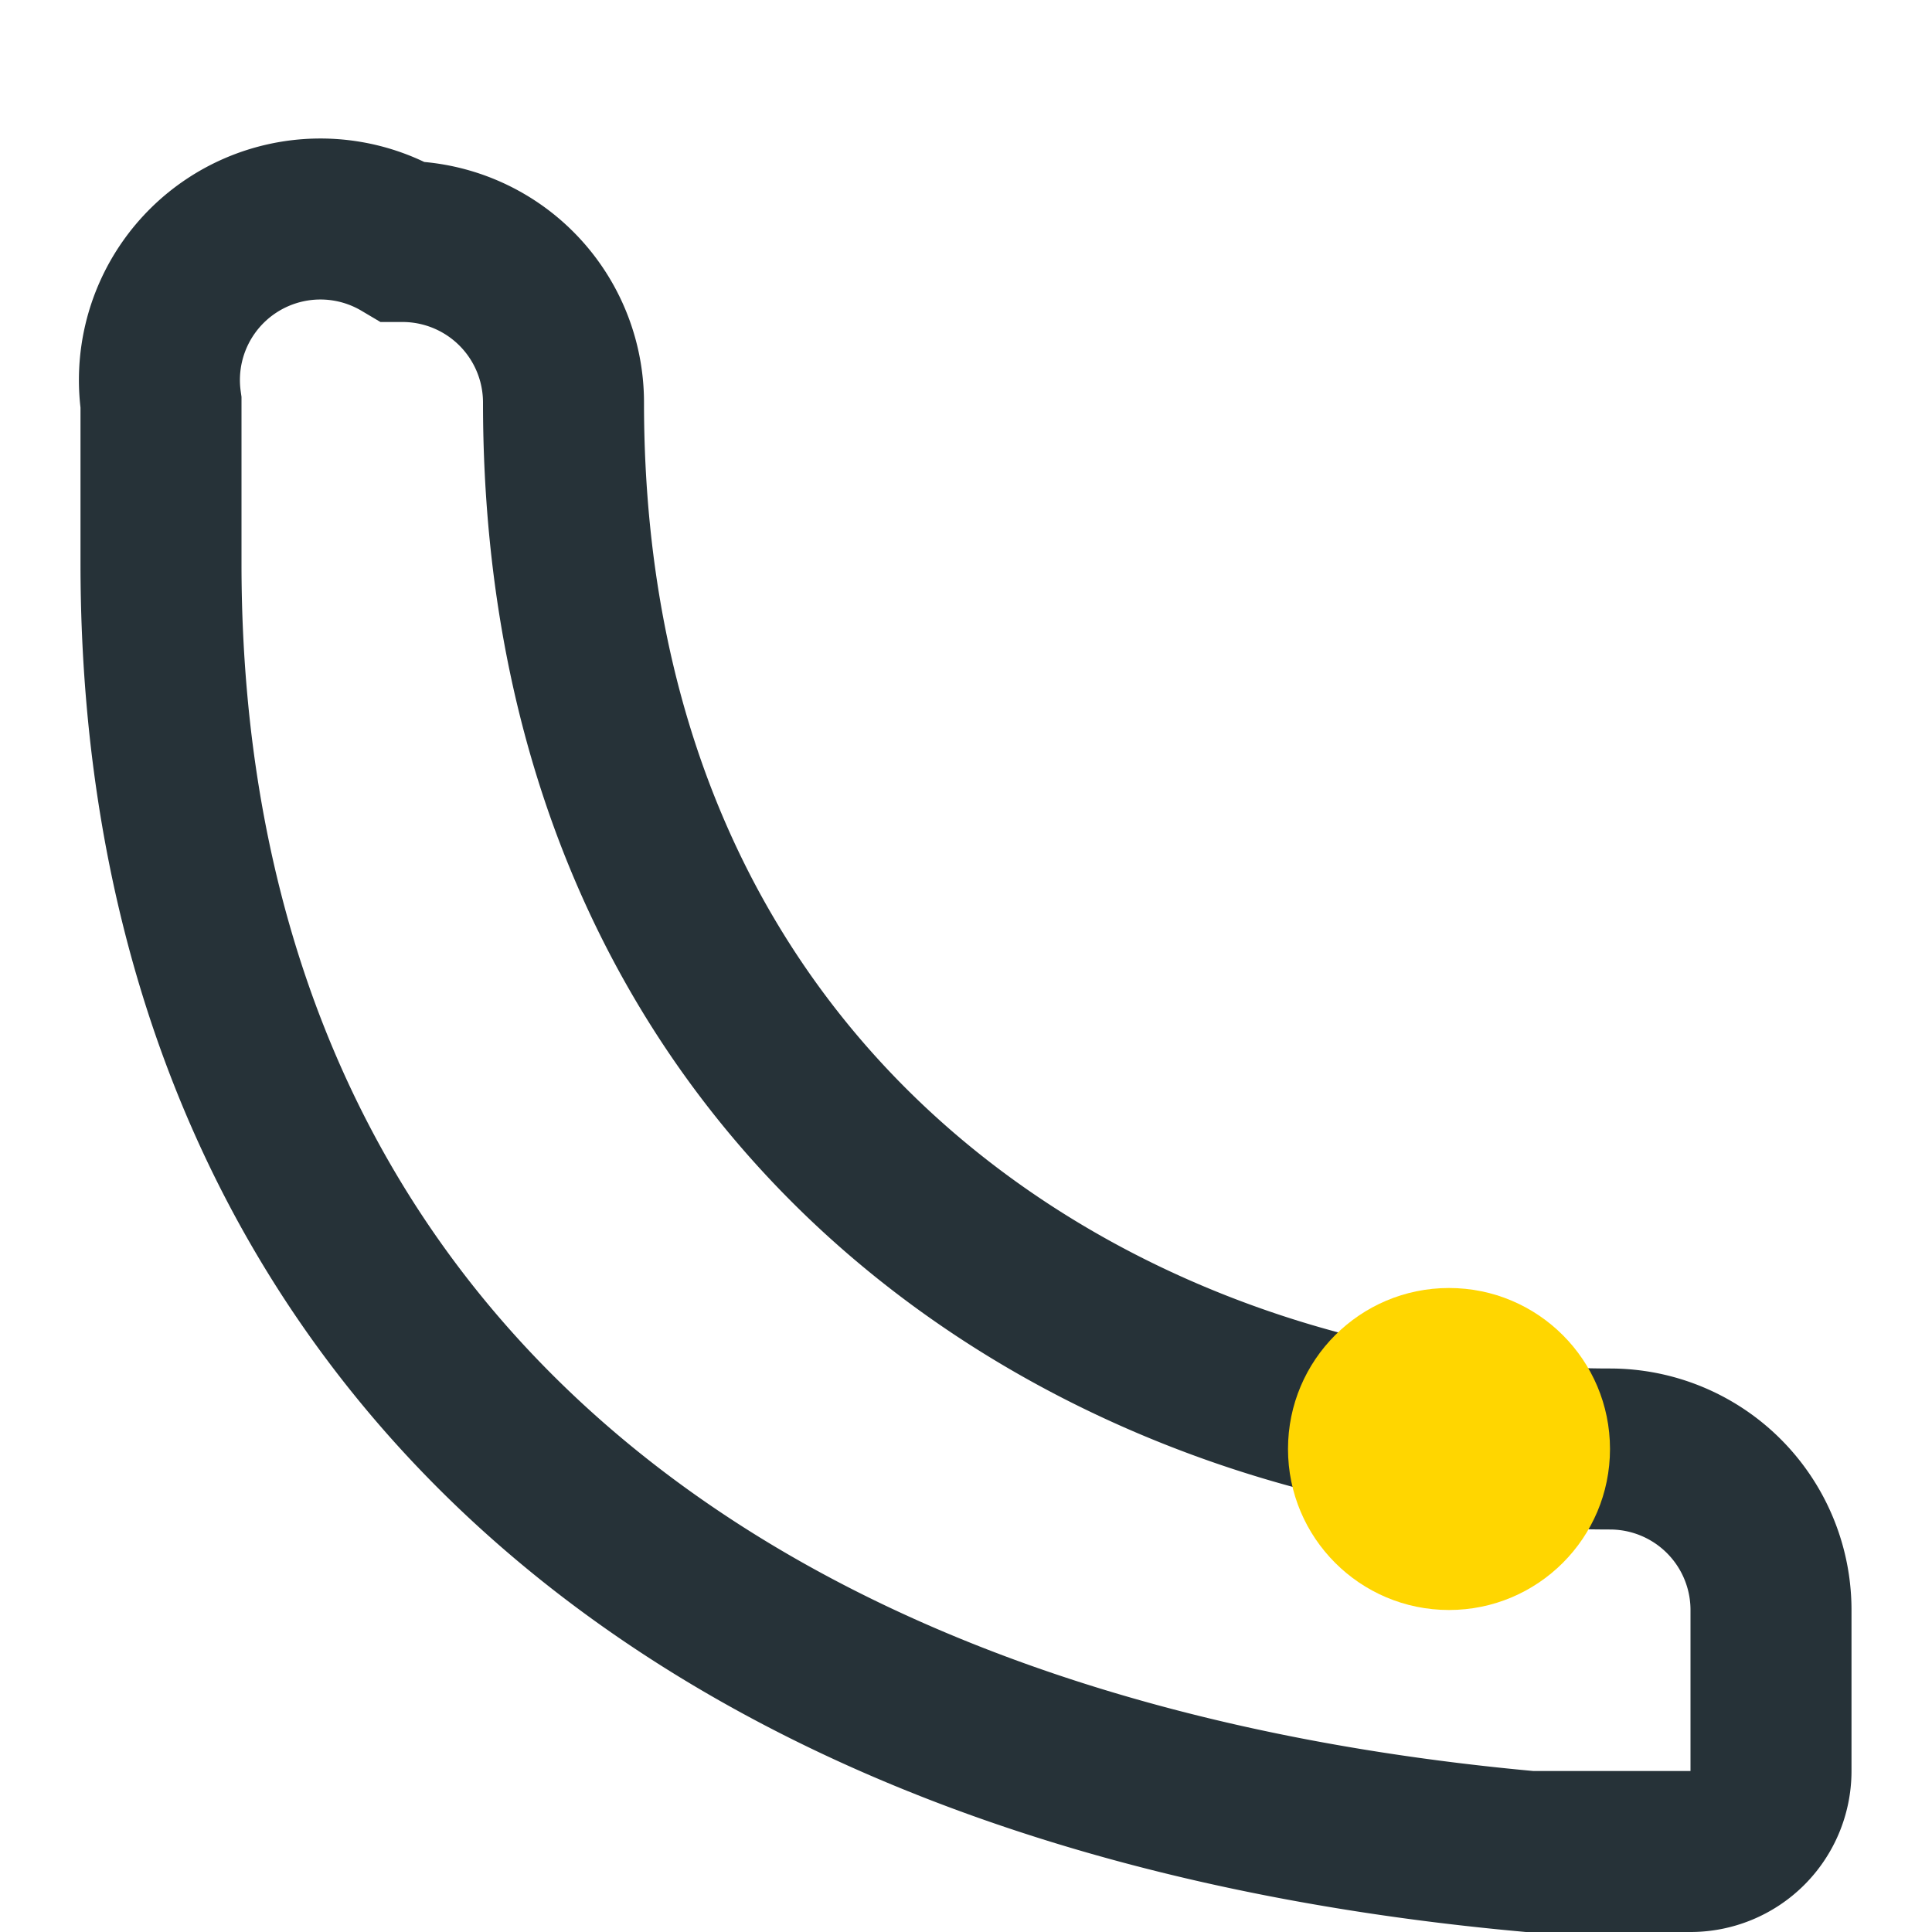
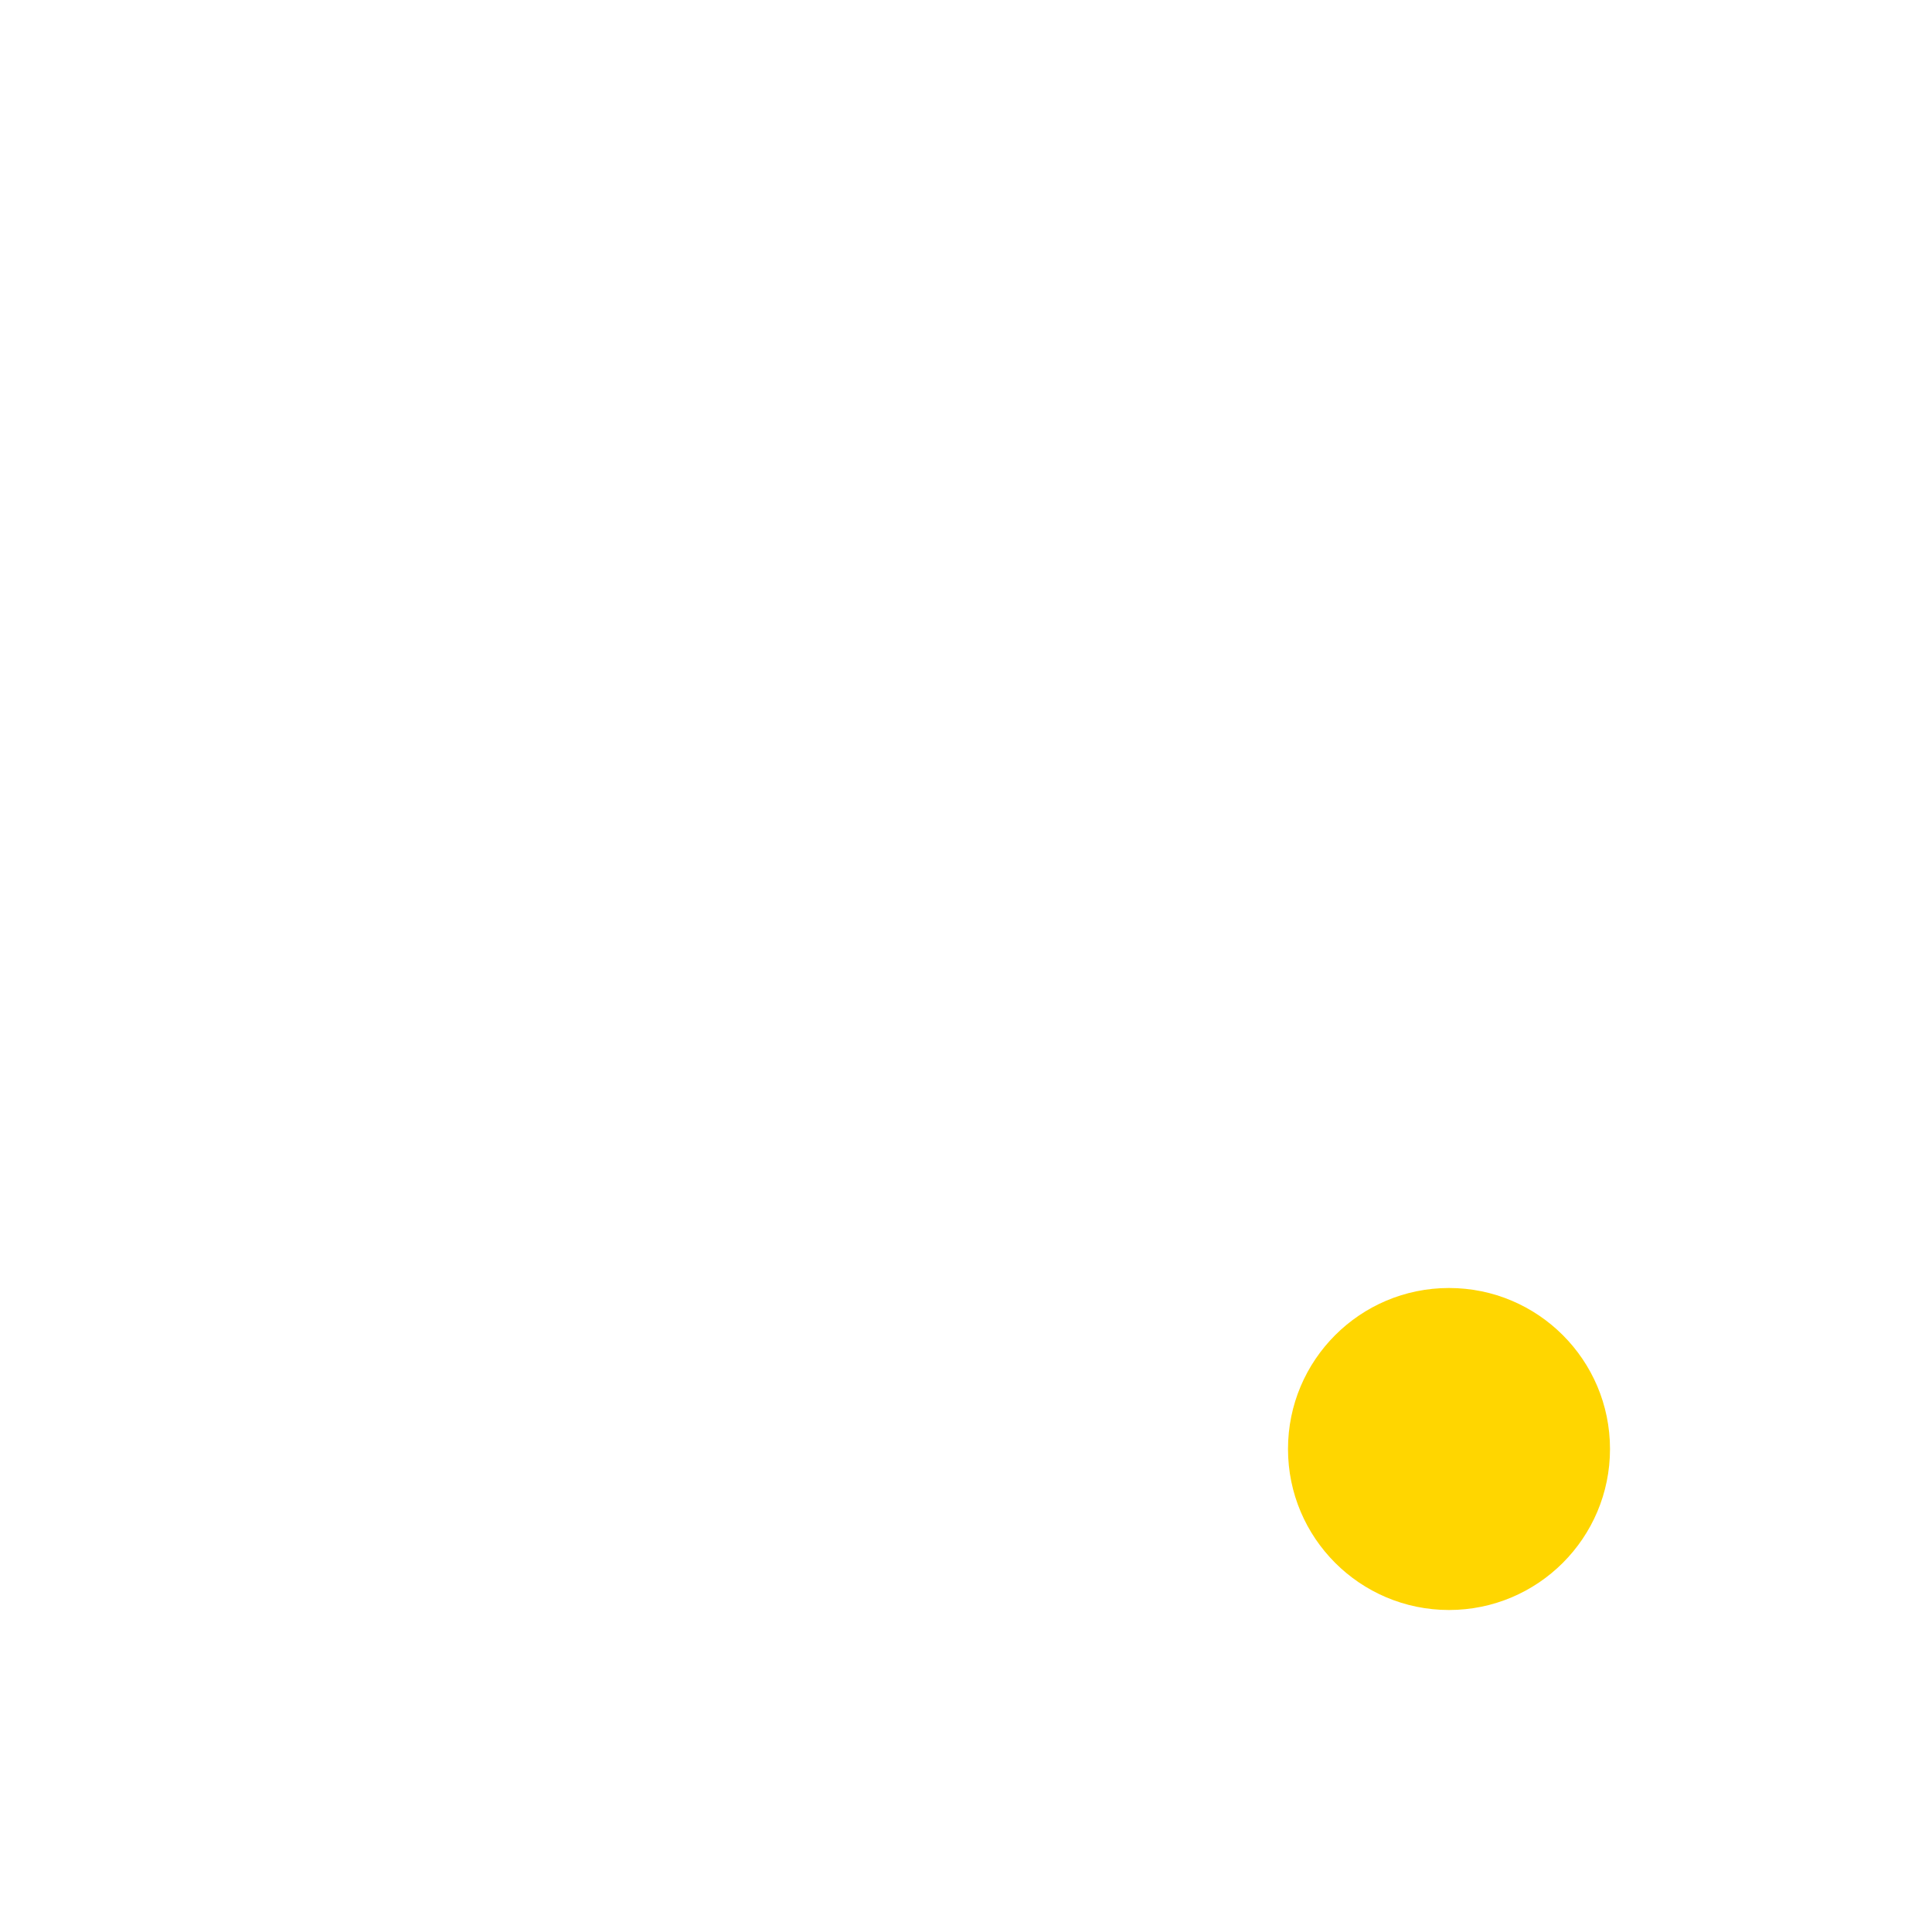
<svg xmlns="http://www.w3.org/2000/svg" width="24" height="24" viewBox="0 0 24 24">
-   <path d="M5 3a2 2 0 0 1 2 2c0 9 7 13 13 13a2 2 0 0 1 2 2v2a1 1 0 0 1-1 1h-2C8 22 2 16 2 7V5A2 2 0 0 1 5 3z" fill="none" stroke="#263238" stroke-width="2" />
  <circle cx="18" cy="18" r="2" fill="#FFD600" />
</svg>